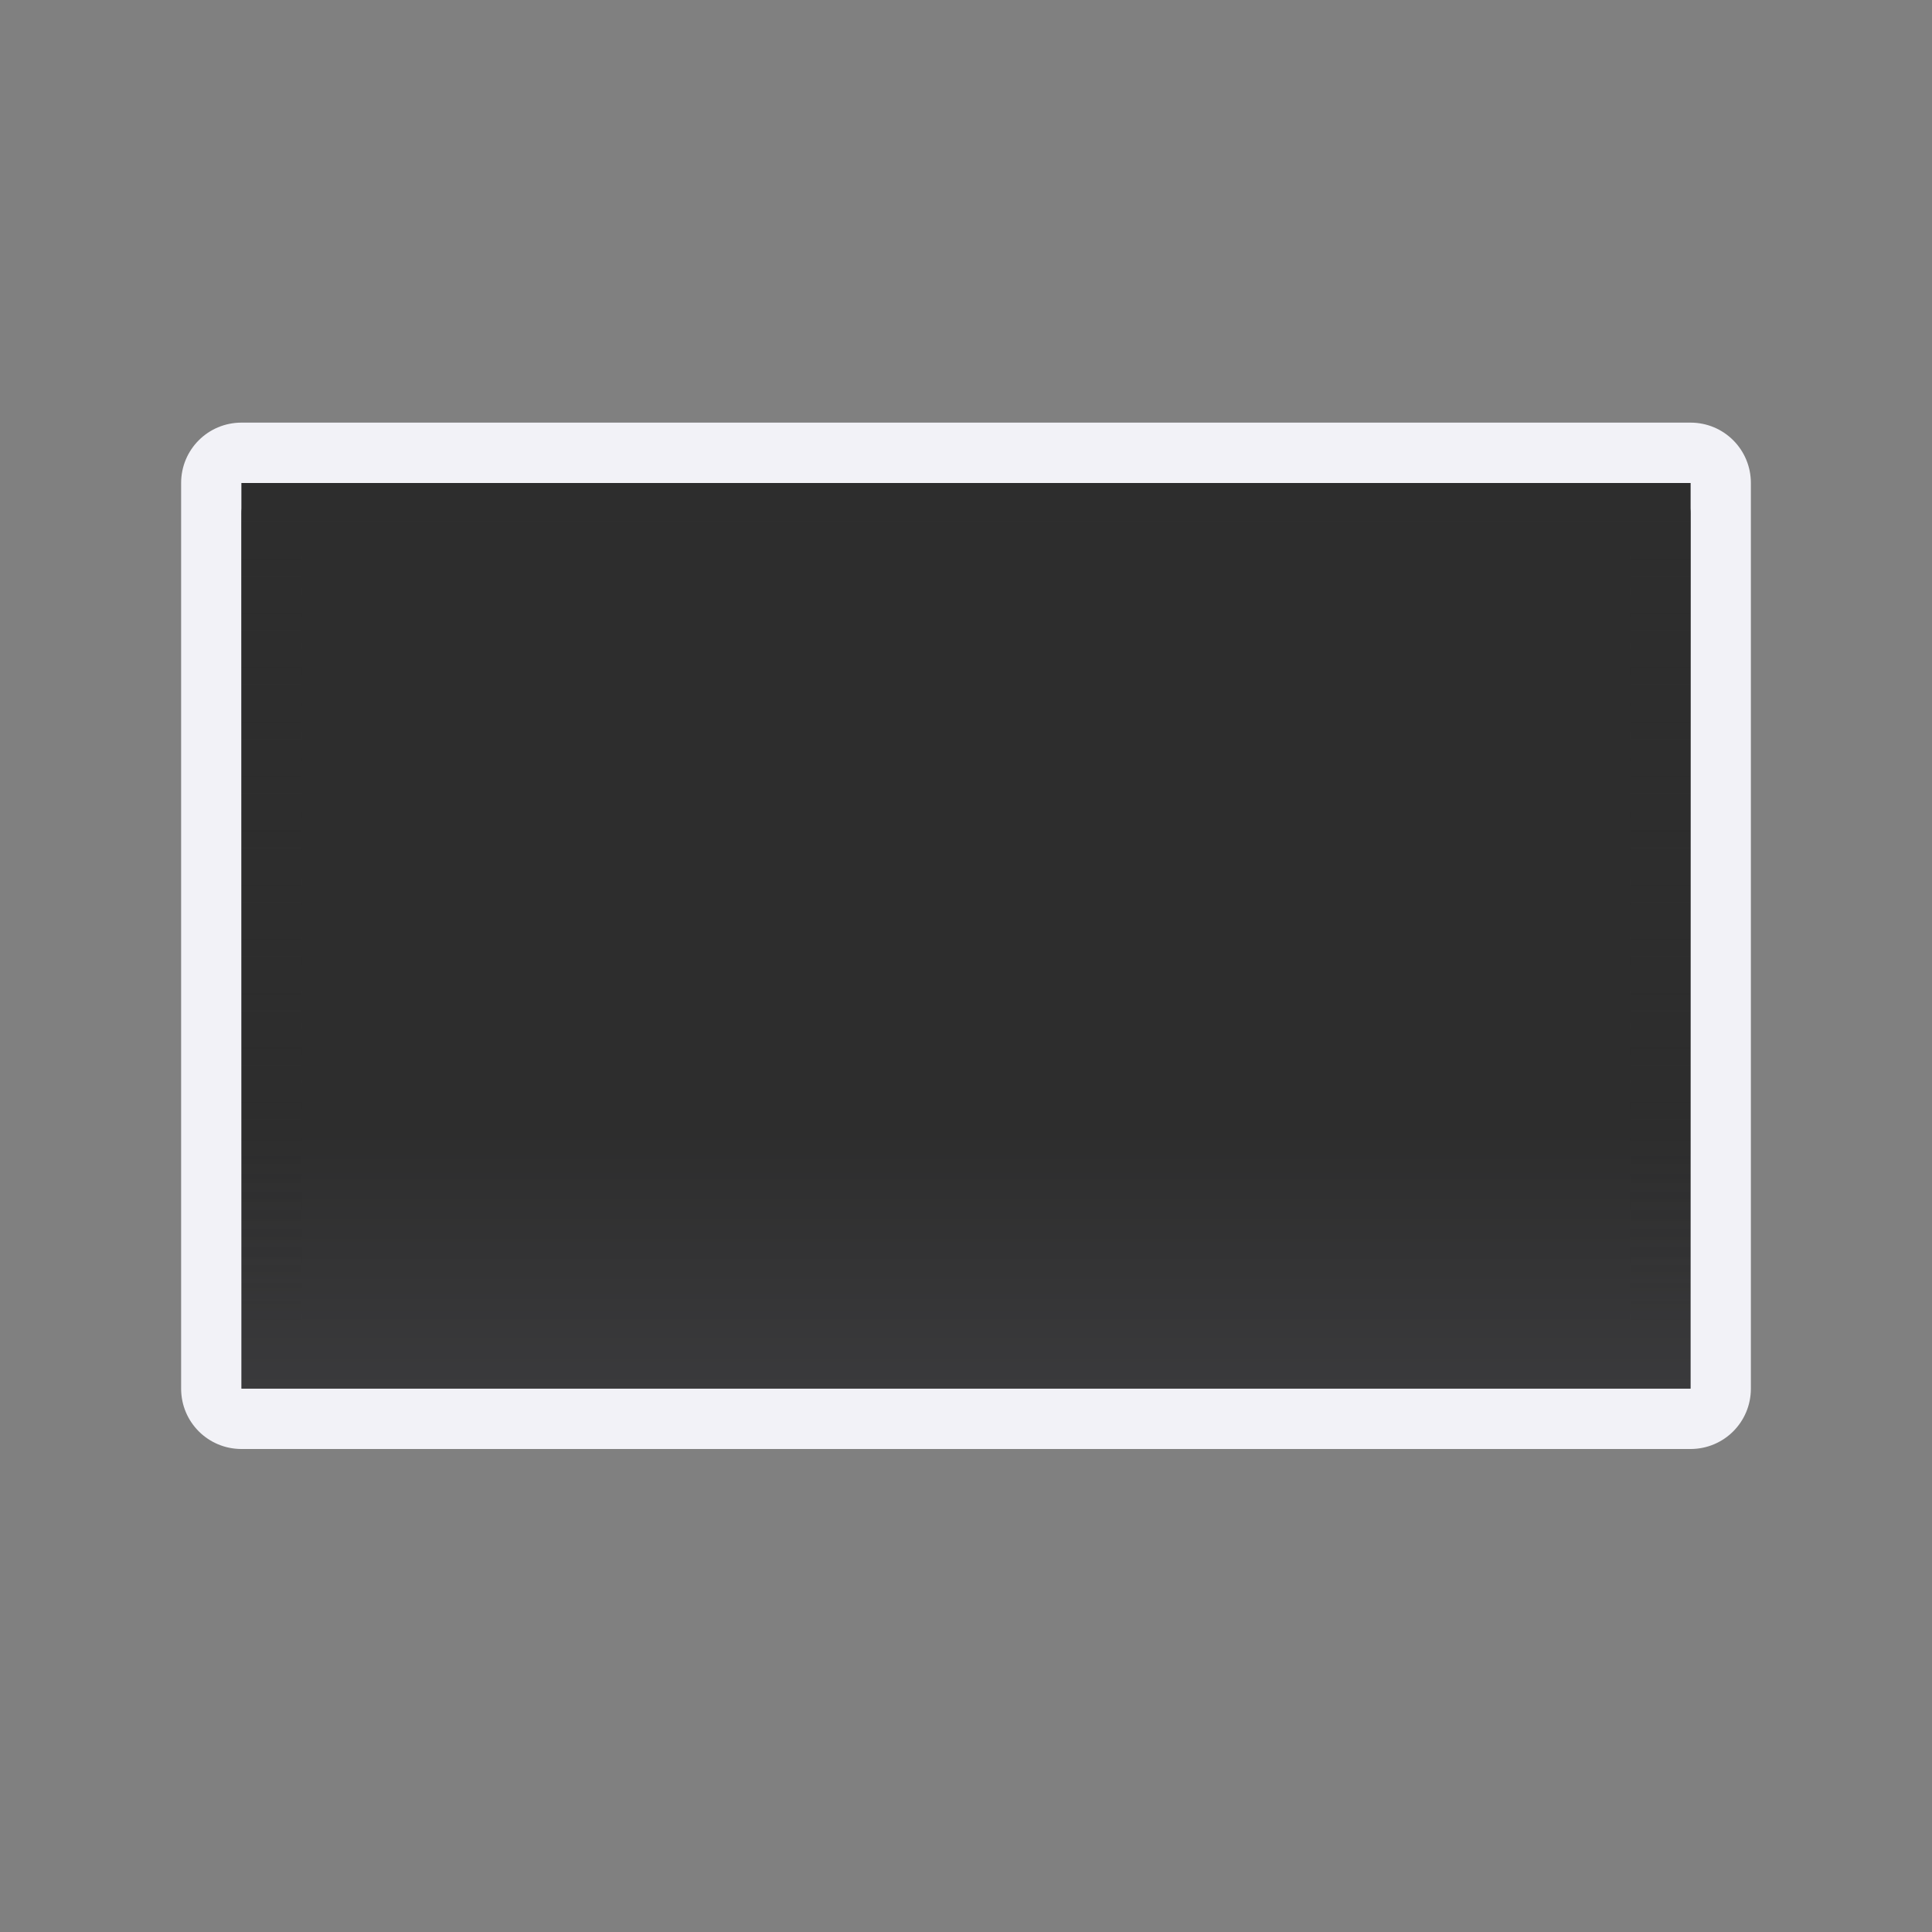
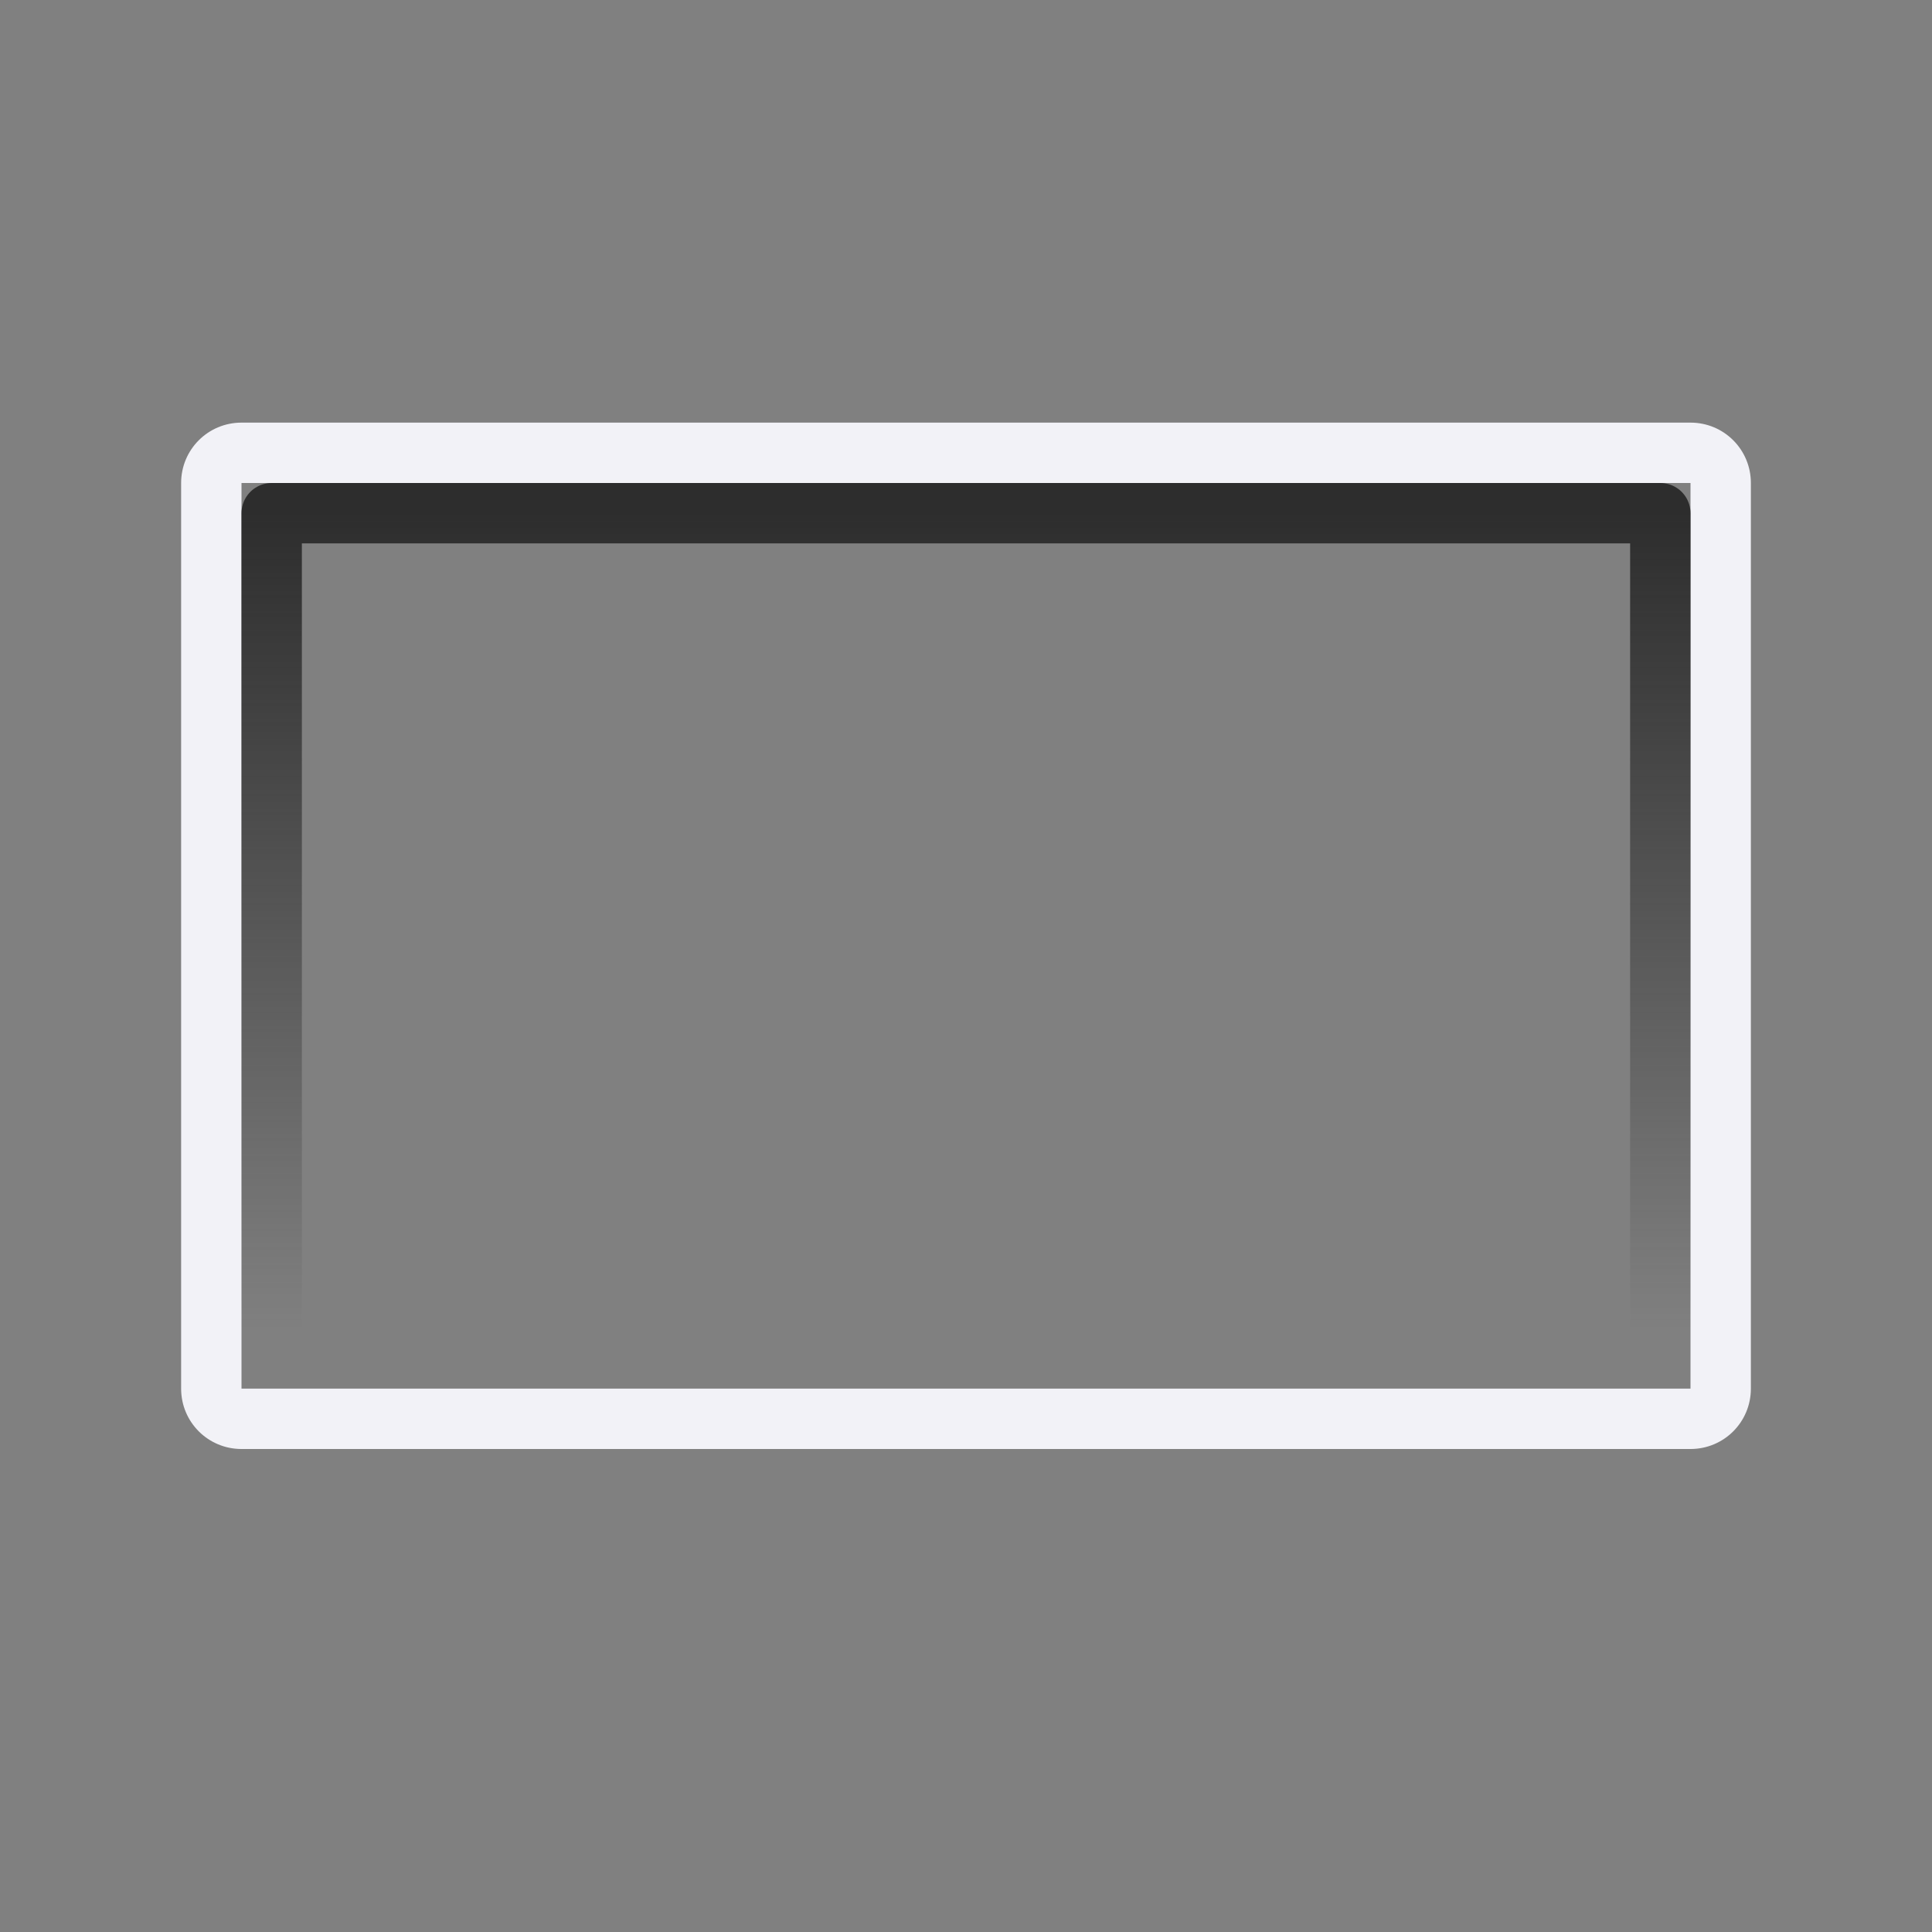
<svg xmlns="http://www.w3.org/2000/svg" viewBox="0 0 32 32">
  <rect x="0" y="0" width="32" height="32" fill="#808080" stroke="none" />
  <linearGradient id="a" gradientUnits="userSpaceOnUse" x1="11" x2="11" y1="8.5" y2="22">
    <stop offset="0" stop-color="#2d2d2d" />
    <stop offset="1" stop-color="#2d2d2d" stop-opacity="0" />
  </linearGradient>
  <linearGradient id="b" gradientUnits="userSpaceOnUse" x1="14" x2="14" y1="23" y2="8">
    <stop offset="0" stop-color="#3a3a3c" />
    <stop offset=".286" stop-color="#2d2d2d" />
    <stop offset="1" stop-color="#2d2d2d" />
  </linearGradient>
  <path d="m4 7c-.554 0-1 .446-1 1v15c0 .554.446 1 1 1h24c.554 0 1-.446 1-1v-15c0-.554-.446-1-1-1zm0 1h24v15h-24z" fill="#f2f2f7" />
-   <path d="m4 8h24v15h-24z" fill="url(#b)" />
  <path d="m4.5 8.5h23v14h-23z" fill="none" stroke="url(#a)" stroke-linecap="round" stroke-linejoin="round" />
</svg>